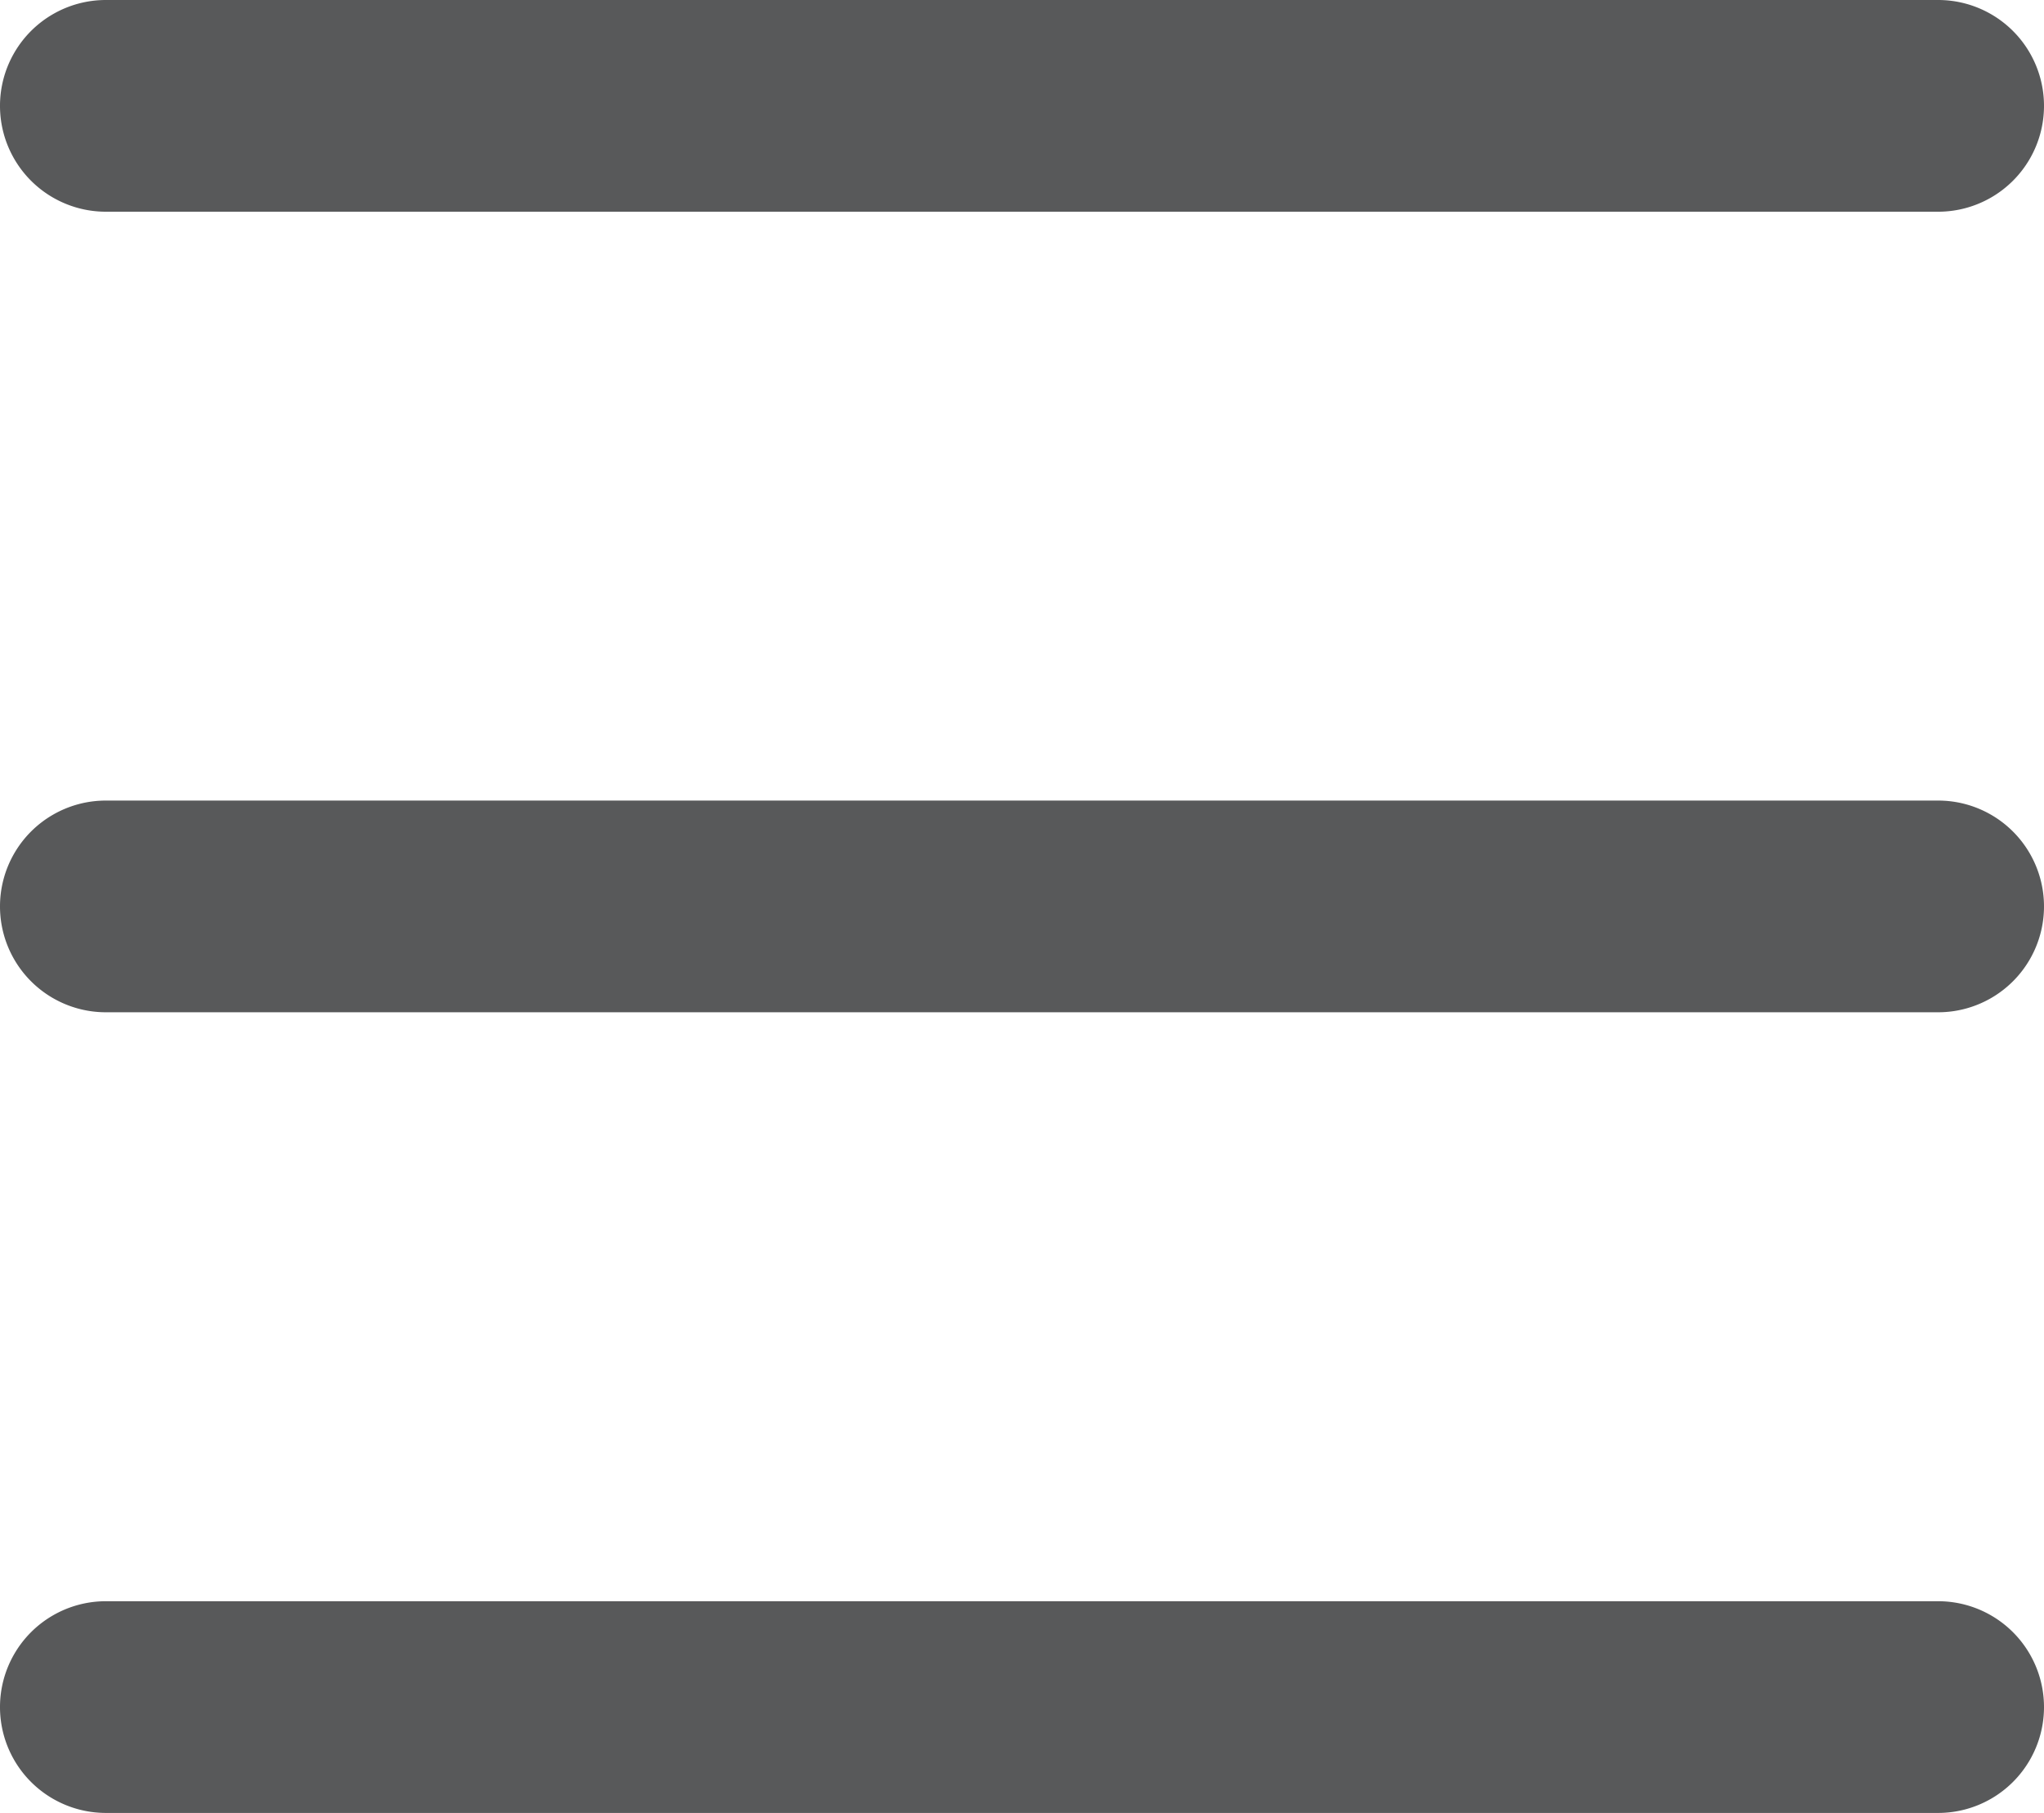
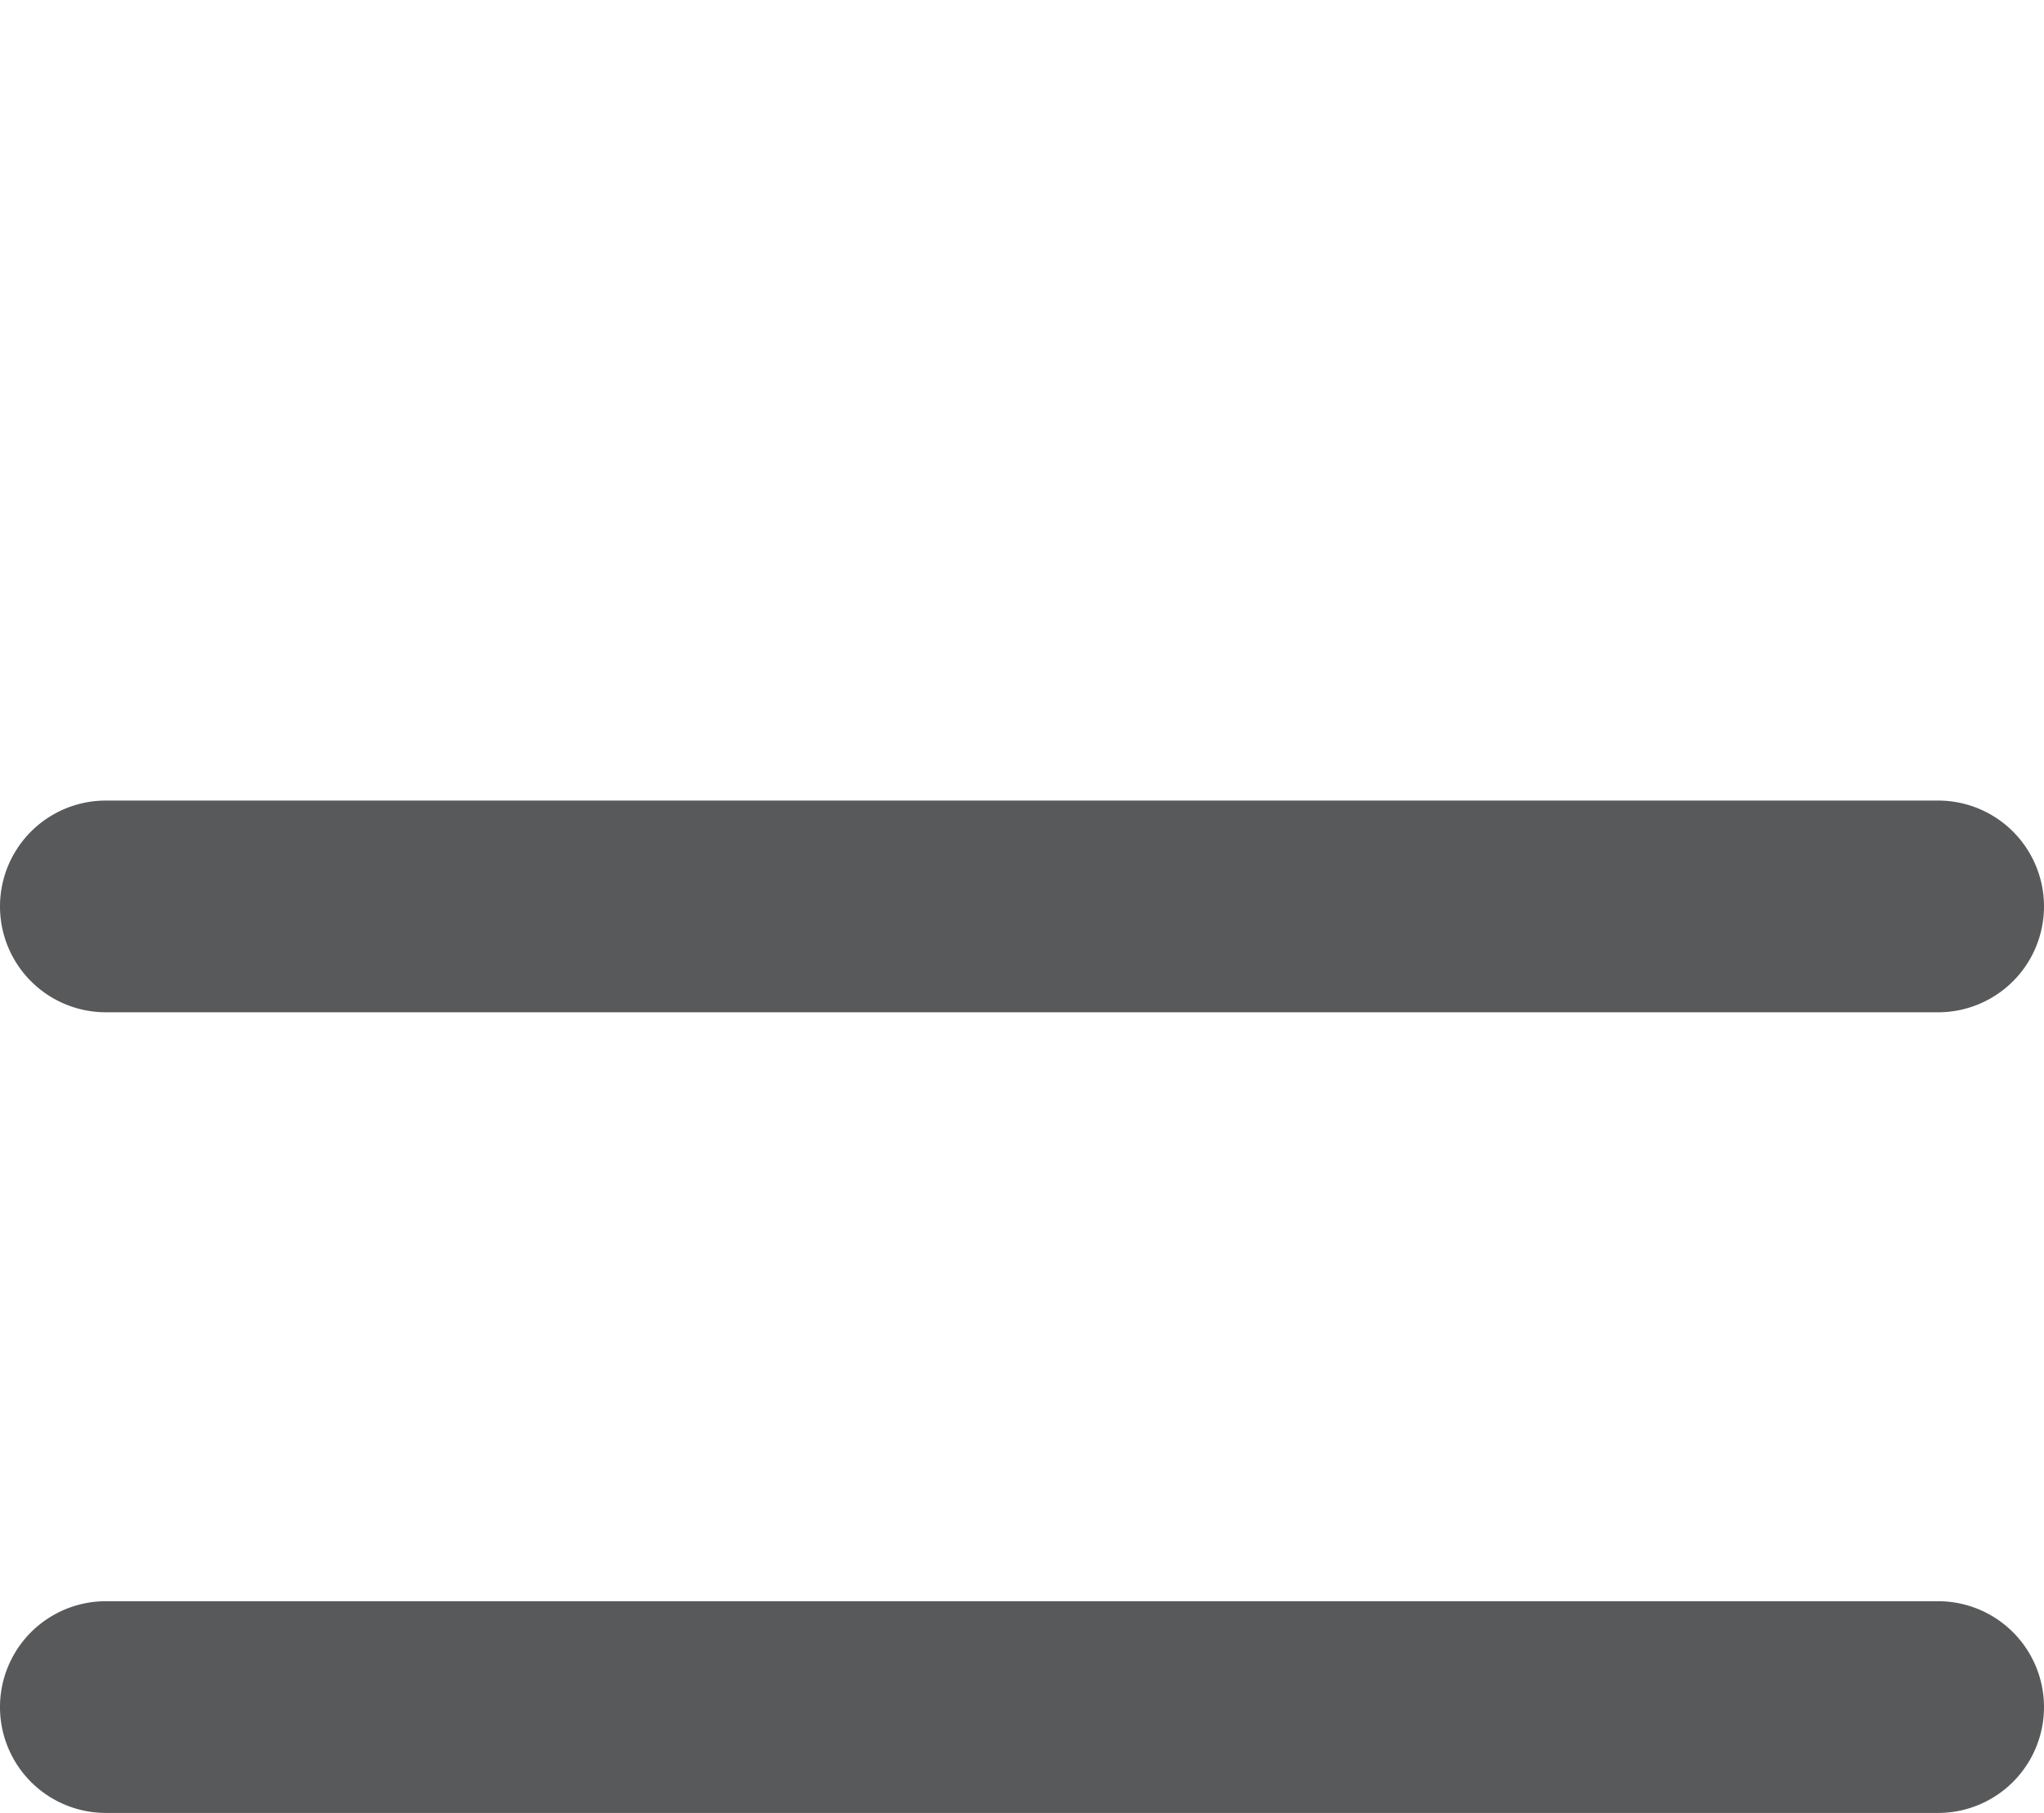
<svg xmlns="http://www.w3.org/2000/svg" width="21.235" height="18.839" viewBox="0 0 21.235 18.839">
  <g transform="translate(1.1 1.1)">
    <path d="M23.535,19.1H4.5a1.1,1.1,0,0,1,0-2.2H23.535a1.1,1.1,0,0,1,0,2.2Z" transform="translate(-4.5 -9.681)" fill="#58595a" />
-     <path d="M23.535,10.1H4.5a1.1,1.1,0,0,1,0-2.2H23.535a1.1,1.1,0,1,1,0,2.2Z" transform="translate(-4.5 -9)" fill="#58595a" />
    <path d="M23.535,28.1H4.5a1.1,1.1,0,0,1,0-2.2H23.535a1.1,1.1,0,0,1,0,2.2Z" transform="translate(-4.5 -10.361)" fill="#58595a" />
  </g>
</svg>